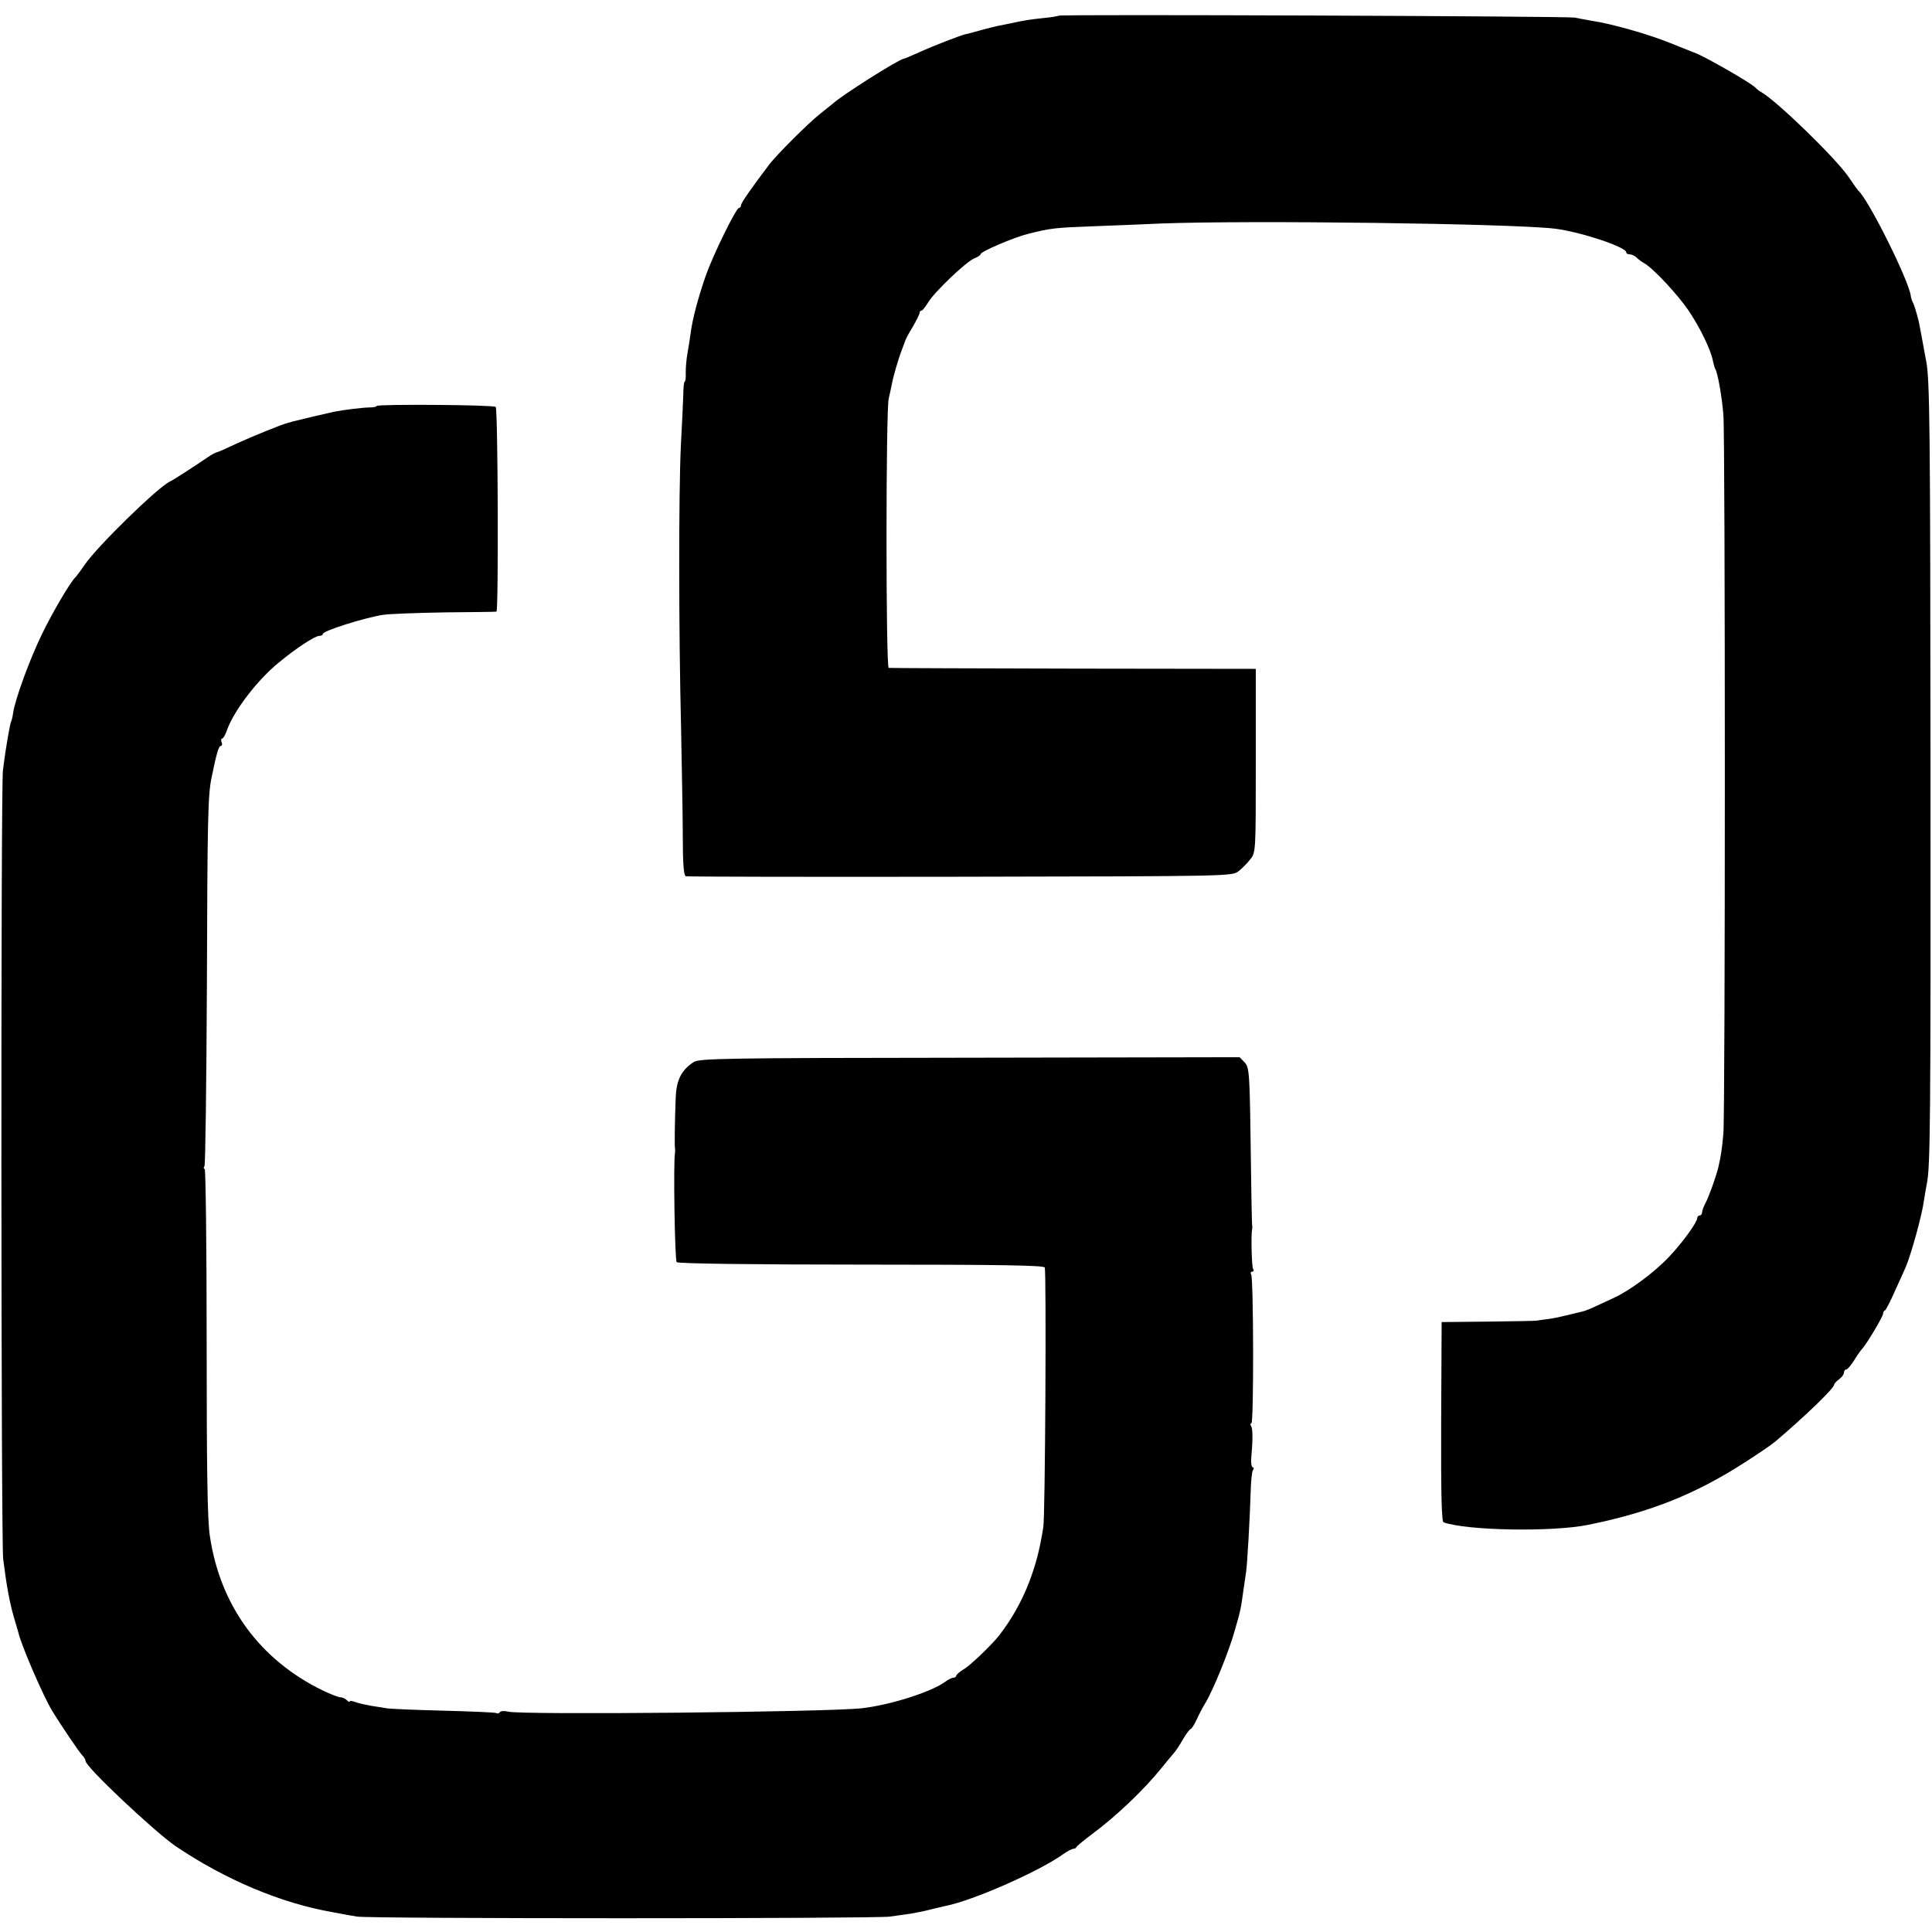
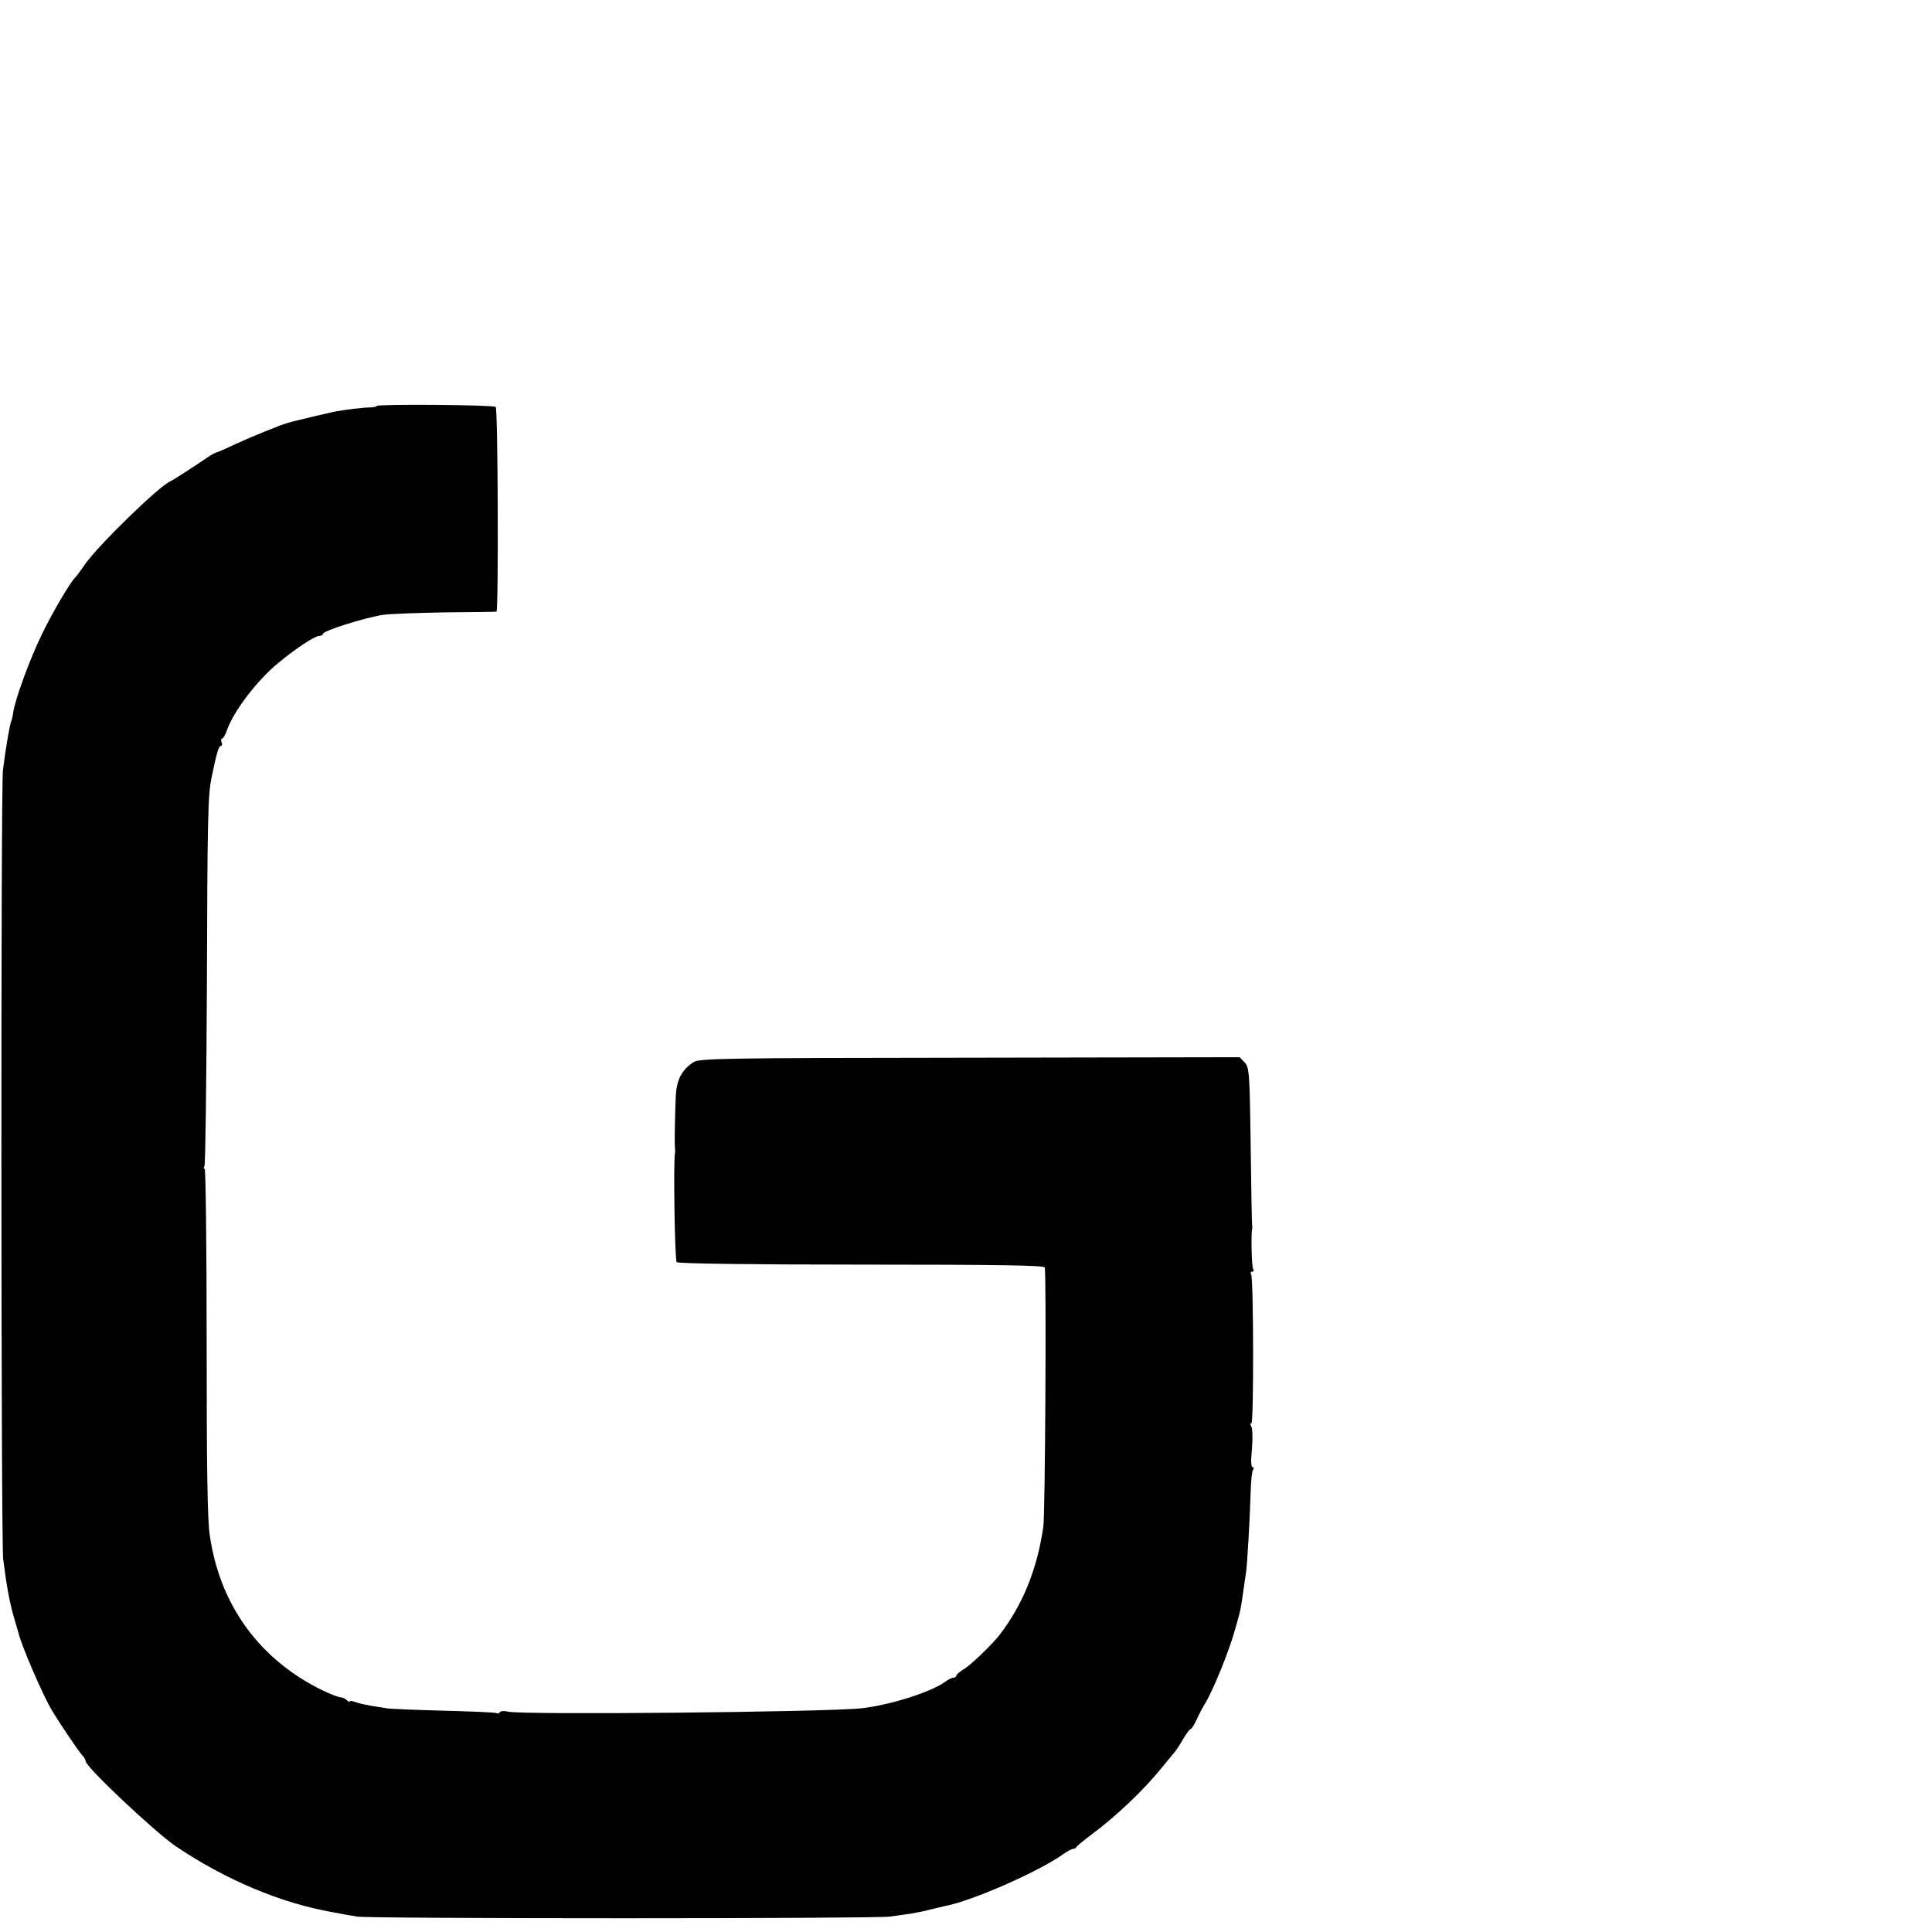
<svg xmlns="http://www.w3.org/2000/svg" version="1.0" width="790pt" height="790pt" viewBox="0 0 790 790" preserveAspectRatio="xMidYMid meet">
  <g transform="translate(0,790) scale(0.1,-0.1)" fill="#000000" stroke="none">
-     <path d="M4329 7836 c-2 -2 -31 -7 -64 -10 -57 -6 -76 -9 -135 -22 -14 -3 -36 -7 -50 -10 -14 -3 -47 -11 -75 -19 -27 -8 -53 -14 -57 -15 -14 -2 -133 -48 -190 -74 -31 -14 -59 -26 -62 -26 -17 0 -255 -150 -292 -185 -6 -5 -29 -23 -50 -40 -46 -36 -180 -169 -211 -211 -69 -91 -113 -154 -113 -163 0 -6 -4 -11 -8 -11 -12 0 -106 -192 -136 -277 -30 -86 -55 -178 -62 -236 -3 -23 -9 -60 -13 -82 -4 -22 -7 -57 -7 -78 1 -20 -1 -37 -4 -37 -3 0 -6 -24 -6 -53 -1 -28 -5 -124 -10 -212 -9 -192 -9 -748 1 -1155 3 -162 7 -363 7 -447 0 -103 4 -153 12 -156 6 -2 511 -3 1123 -2 1110 2 1111 2 1138 23 14 11 36 33 48 49 22 27 22 32 22 403 l0 375 -745 1 c-410 1 -750 2 -756 3 -12 1 -12 1054 0 1101 3 14 9 39 12 55 6 34 27 107 42 145 5 14 11 30 13 35 1 6 15 32 31 58 15 26 28 52 28 57 0 6 4 10 8 10 4 0 16 15 27 33 24 41 152 164 188 180 15 6 27 14 27 18 0 10 134 68 195 83 91 23 108 25 270 31 83 3 204 8 270 11 361 14 1434 0 1613 -21 105 -13 292 -75 292 -97 0 -5 6 -8 14 -8 8 0 21 -6 28 -13 7 -7 21 -18 31 -23 36 -20 137 -128 181 -193 47 -69 92 -162 100 -206 3 -13 7 -29 10 -34 10 -16 27 -113 33 -186 8 -96 8 -2853 0 -2940 -5 -60 -10 -92 -21 -140 -9 -36 -37 -115 -50 -140 -9 -16 -16 -36 -16 -42 0 -7 -4 -13 -10 -13 -5 0 -10 -5 -10 -11 0 -17 -60 -100 -114 -157 -62 -66 -164 -141 -231 -171 -27 -13 -64 -29 -80 -37 -17 -8 -41 -17 -53 -19 -12 -3 -31 -7 -42 -10 -50 -12 -67 -16 -100 -20 -19 -2 -35 -5 -35 -5 0 -1 -88 -3 -195 -4 l-195 -2 -2 -407 c-1 -305 2 -409 10 -412 97 -34 445 -40 592 -10 255 52 438 125 644 258 53 34 107 71 121 83 127 108 240 218 240 232 0 4 9 14 20 22 11 8 20 20 20 27 0 7 4 13 9 13 5 0 19 16 31 35 12 20 27 41 33 48 19 19 87 134 87 145 0 6 3 12 8 14 4 2 22 37 40 78 19 41 38 84 43 95 23 52 68 215 76 275 3 19 8 51 12 70 14 68 16 240 15 1710 -1 1396 -3 1580 -18 1655 -3 17 -9 46 -12 65 -7 39 -15 80 -18 95 -11 44 -20 72 -25 80 -3 6 -7 18 -8 27 -10 66 -173 393 -214 428 -3 3 -21 28 -39 55 -52 77 -294 312 -359 349 -9 5 -18 12 -21 16 -14 18 -224 138 -255 146 -5 2 -48 19 -95 38 -86 35 -239 79 -321 91 -24 4 -55 10 -69 13 -28 6 -2105 14 -2111 8z" />
    <path d="M1540 6240 c0 -3 -12 -6 -27 -6 -28 0 -109 -10 -149 -18 -24 -5 -154 -36 -169 -40 -5 -2 -13 -4 -17 -5 -23 -5 -143 -54 -211 -85 -42 -20 -79 -36 -82 -36 -3 0 -18 -8 -33 -18 -54 -37 -147 -97 -157 -101 -46 -20 -298 -265 -350 -342 -16 -24 -33 -46 -36 -49 -19 -16 -92 -140 -136 -230 -51 -104 -111 -269 -119 -323 -2 -16 -6 -32 -8 -36 -5 -8 -23 -111 -34 -200 -9 -75 -8 -3150 1 -3226 14 -112 27 -180 43 -235 9 -30 17 -59 19 -65 11 -51 102 -261 138 -320 35 -58 111 -170 123 -182 8 -8 14 -19 14 -24 0 -24 280 -287 368 -348 203 -137 430 -233 642 -270 36 -7 81 -15 100 -18 47 -9 2123 -9 2179 0 24 3 62 9 85 12 23 4 59 11 81 17 22 5 48 12 59 14 111 21 384 141 483 212 17 12 36 22 41 22 6 0 12 3 14 8 2 4 30 27 63 52 98 72 214 183 284 270 20 25 42 51 48 58 7 7 25 33 39 58 14 24 29 44 33 44 3 0 14 17 24 38 9 20 25 51 35 67 32 52 99 217 121 298 25 86 25 90 35 162 4 28 9 61 11 75 5 30 16 226 19 330 1 41 5 81 9 88 5 6 4 12 0 12 -5 0 -8 15 -7 33 7 78 7 125 0 135 -4 7 -4 12 1 12 10 0 9 593 -1 609 -4 6 -2 11 4 11 6 0 8 5 4 11 -6 10 -9 142 -4 164 1 6 1 12 0 15 -1 3 -4 149 -6 325 -4 303 -6 321 -25 341 l-20 21 -1103 -2 c-1018 -1 -1106 -3 -1130 -18 -50 -33 -70 -73 -73 -145 -4 -98 -5 -196 -3 -207 1 -5 1 -14 0 -20 -7 -30 -1 -438 7 -446 6 -6 308 -10 755 -10 575 0 747 -3 750 -12 7 -20 2 -1019 -6 -1062 -15 -95 -31 -153 -58 -225 -30 -78 -73 -154 -123 -218 -29 -37 -118 -123 -145 -138 -16 -10 -30 -22 -30 -26 0 -4 -5 -8 -11 -8 -6 0 -23 -8 -37 -19 -61 -42 -224 -93 -337 -106 -142 -16 -1395 -28 -1447 -14 -15 4 -30 3 -34 -2 -3 -5 -9 -7 -14 -4 -4 3 -102 7 -216 10 -115 3 -220 7 -234 10 -13 2 -42 7 -63 10 -22 4 -50 10 -63 15 -13 5 -24 6 -24 3 0 -4 -5 -2 -12 5 -7 7 -19 12 -27 12 -7 0 -39 12 -70 27 -258 125 -421 347 -463 633 -10 62 -13 275 -13 792 0 390 -4 708 -8 708 -5 0 -5 5 -1 12 4 6 8 340 10 742 2 674 4 775 19 846 19 94 29 130 38 130 5 0 7 7 3 15 -3 8 -2 15 2 15 5 0 14 16 21 37 29 79 124 203 210 273 71 59 149 110 167 110 8 0 14 3 14 8 0 12 169 66 247 78 26 4 140 8 253 10 113 1 207 2 210 3 9 2 6 829 -3 837 -9 9 -487 12 -487 4z" />
  </g>
</svg>